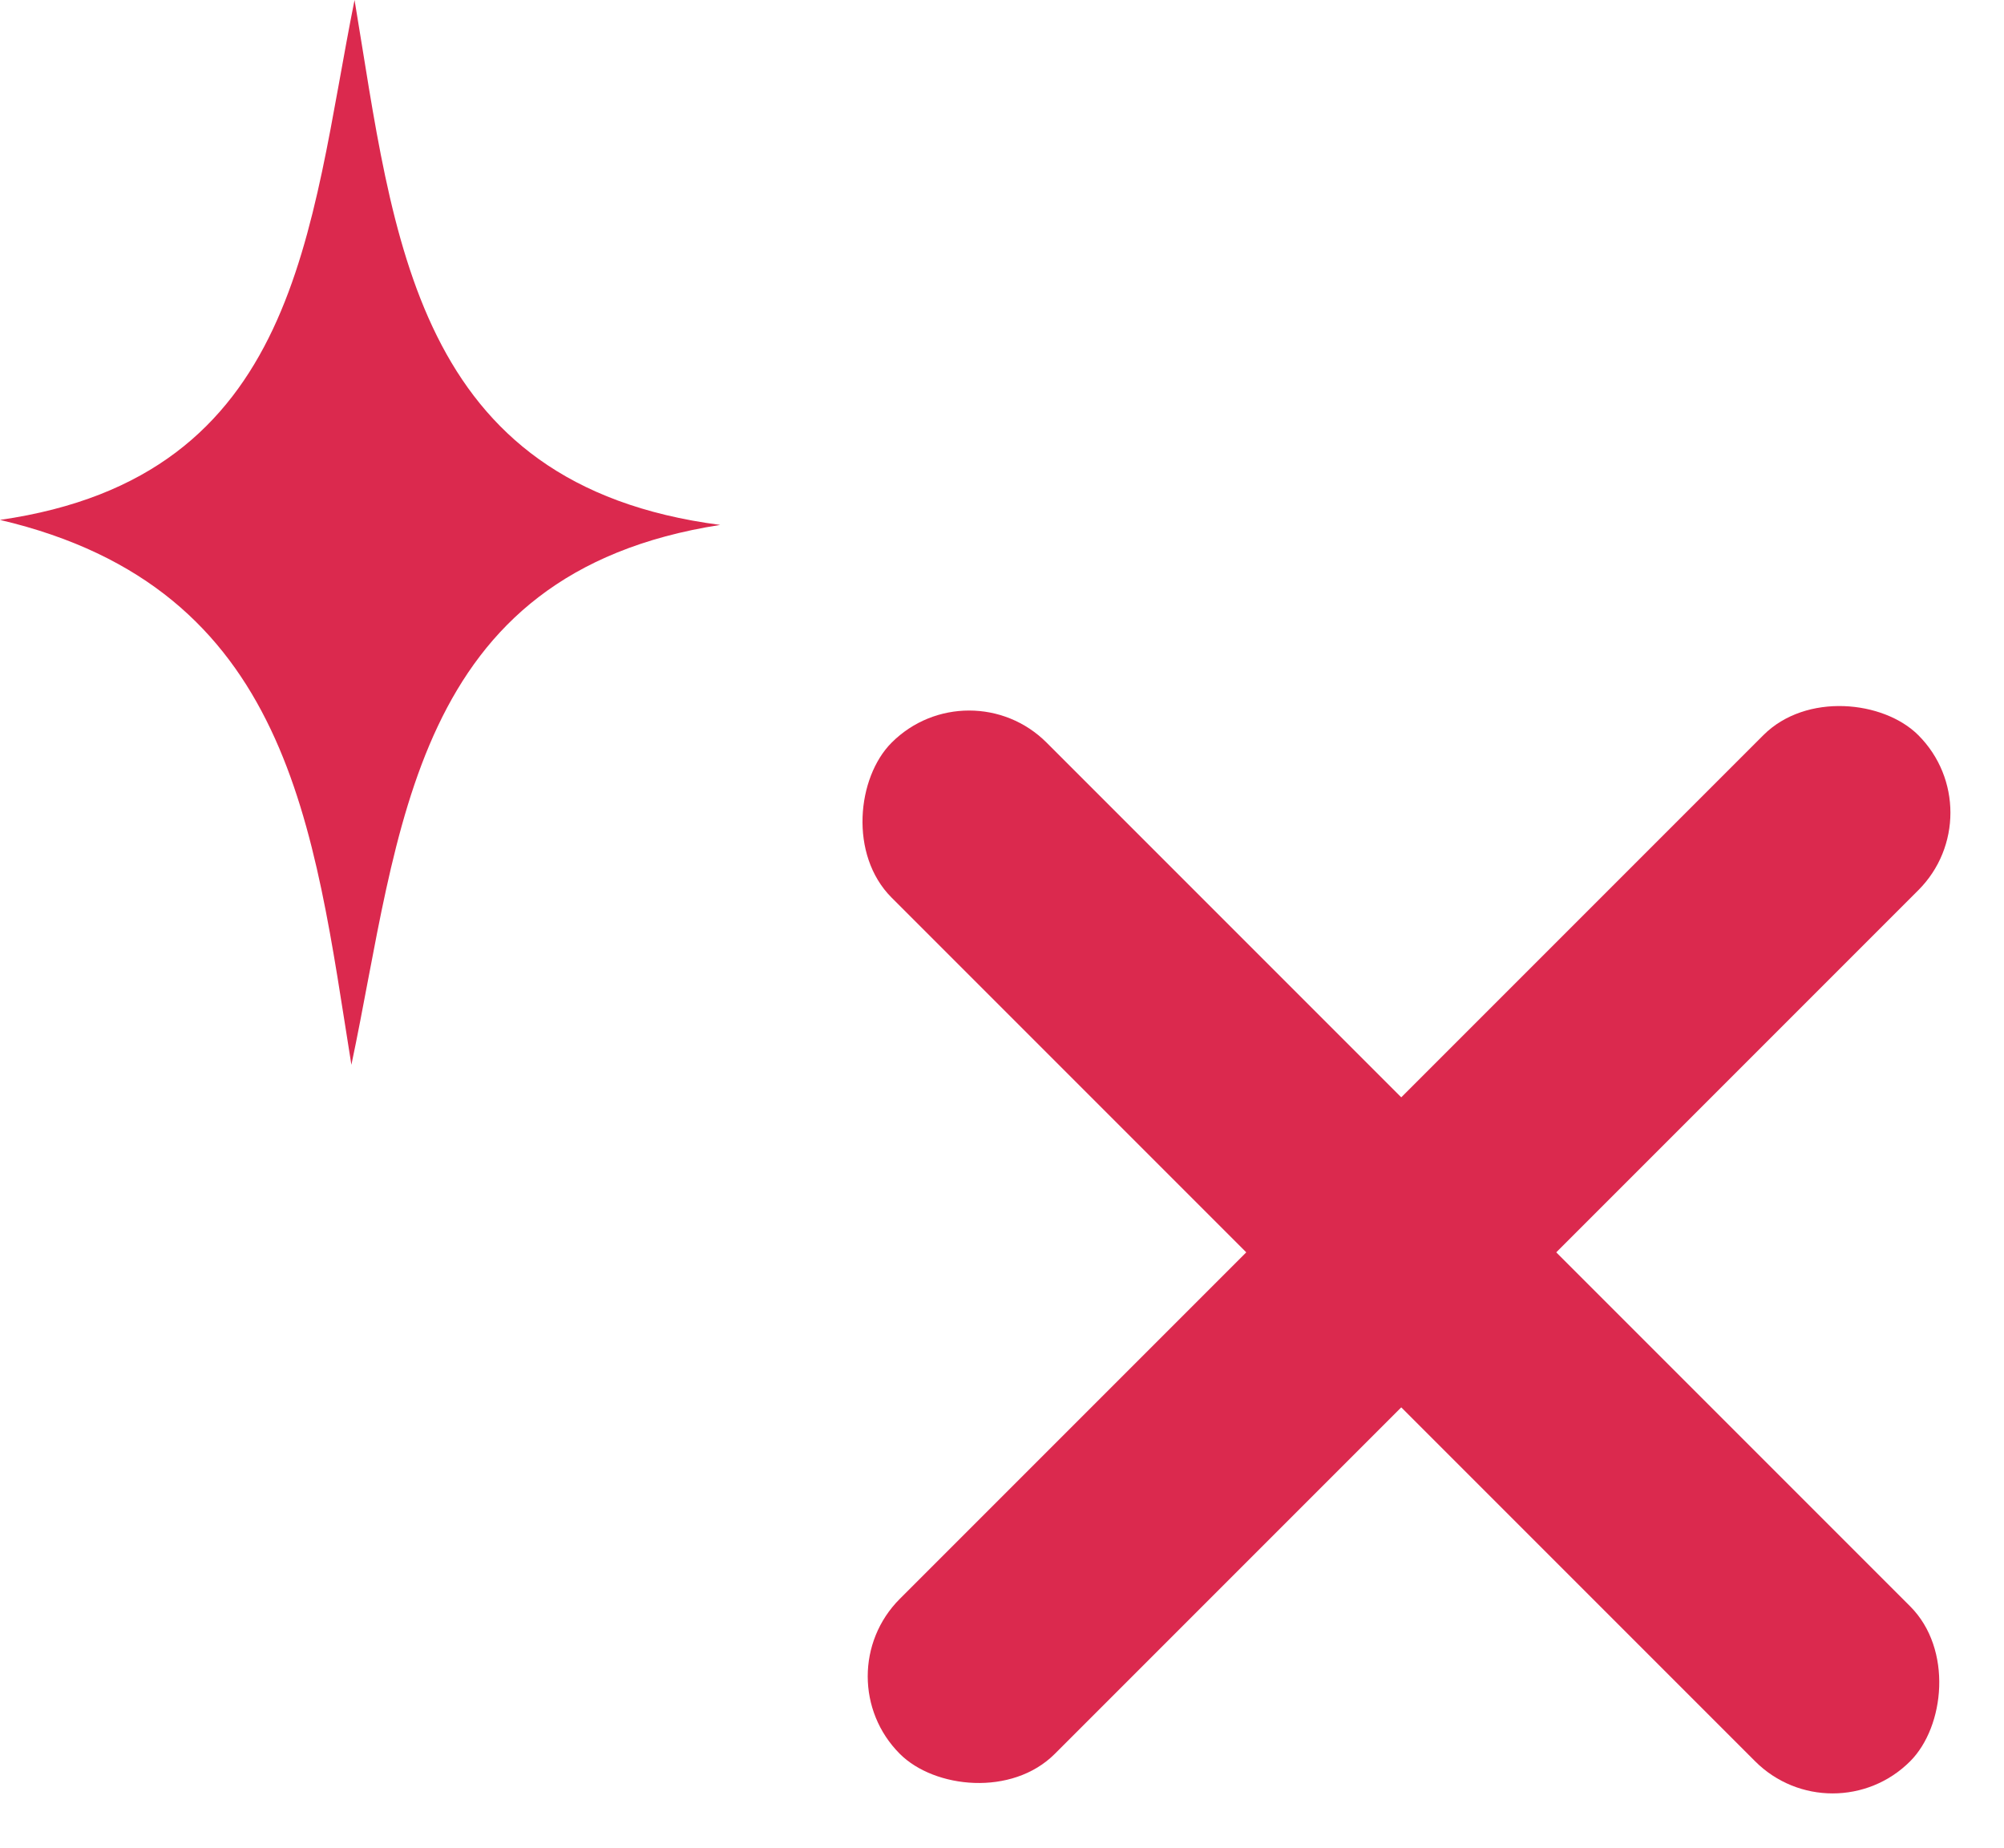
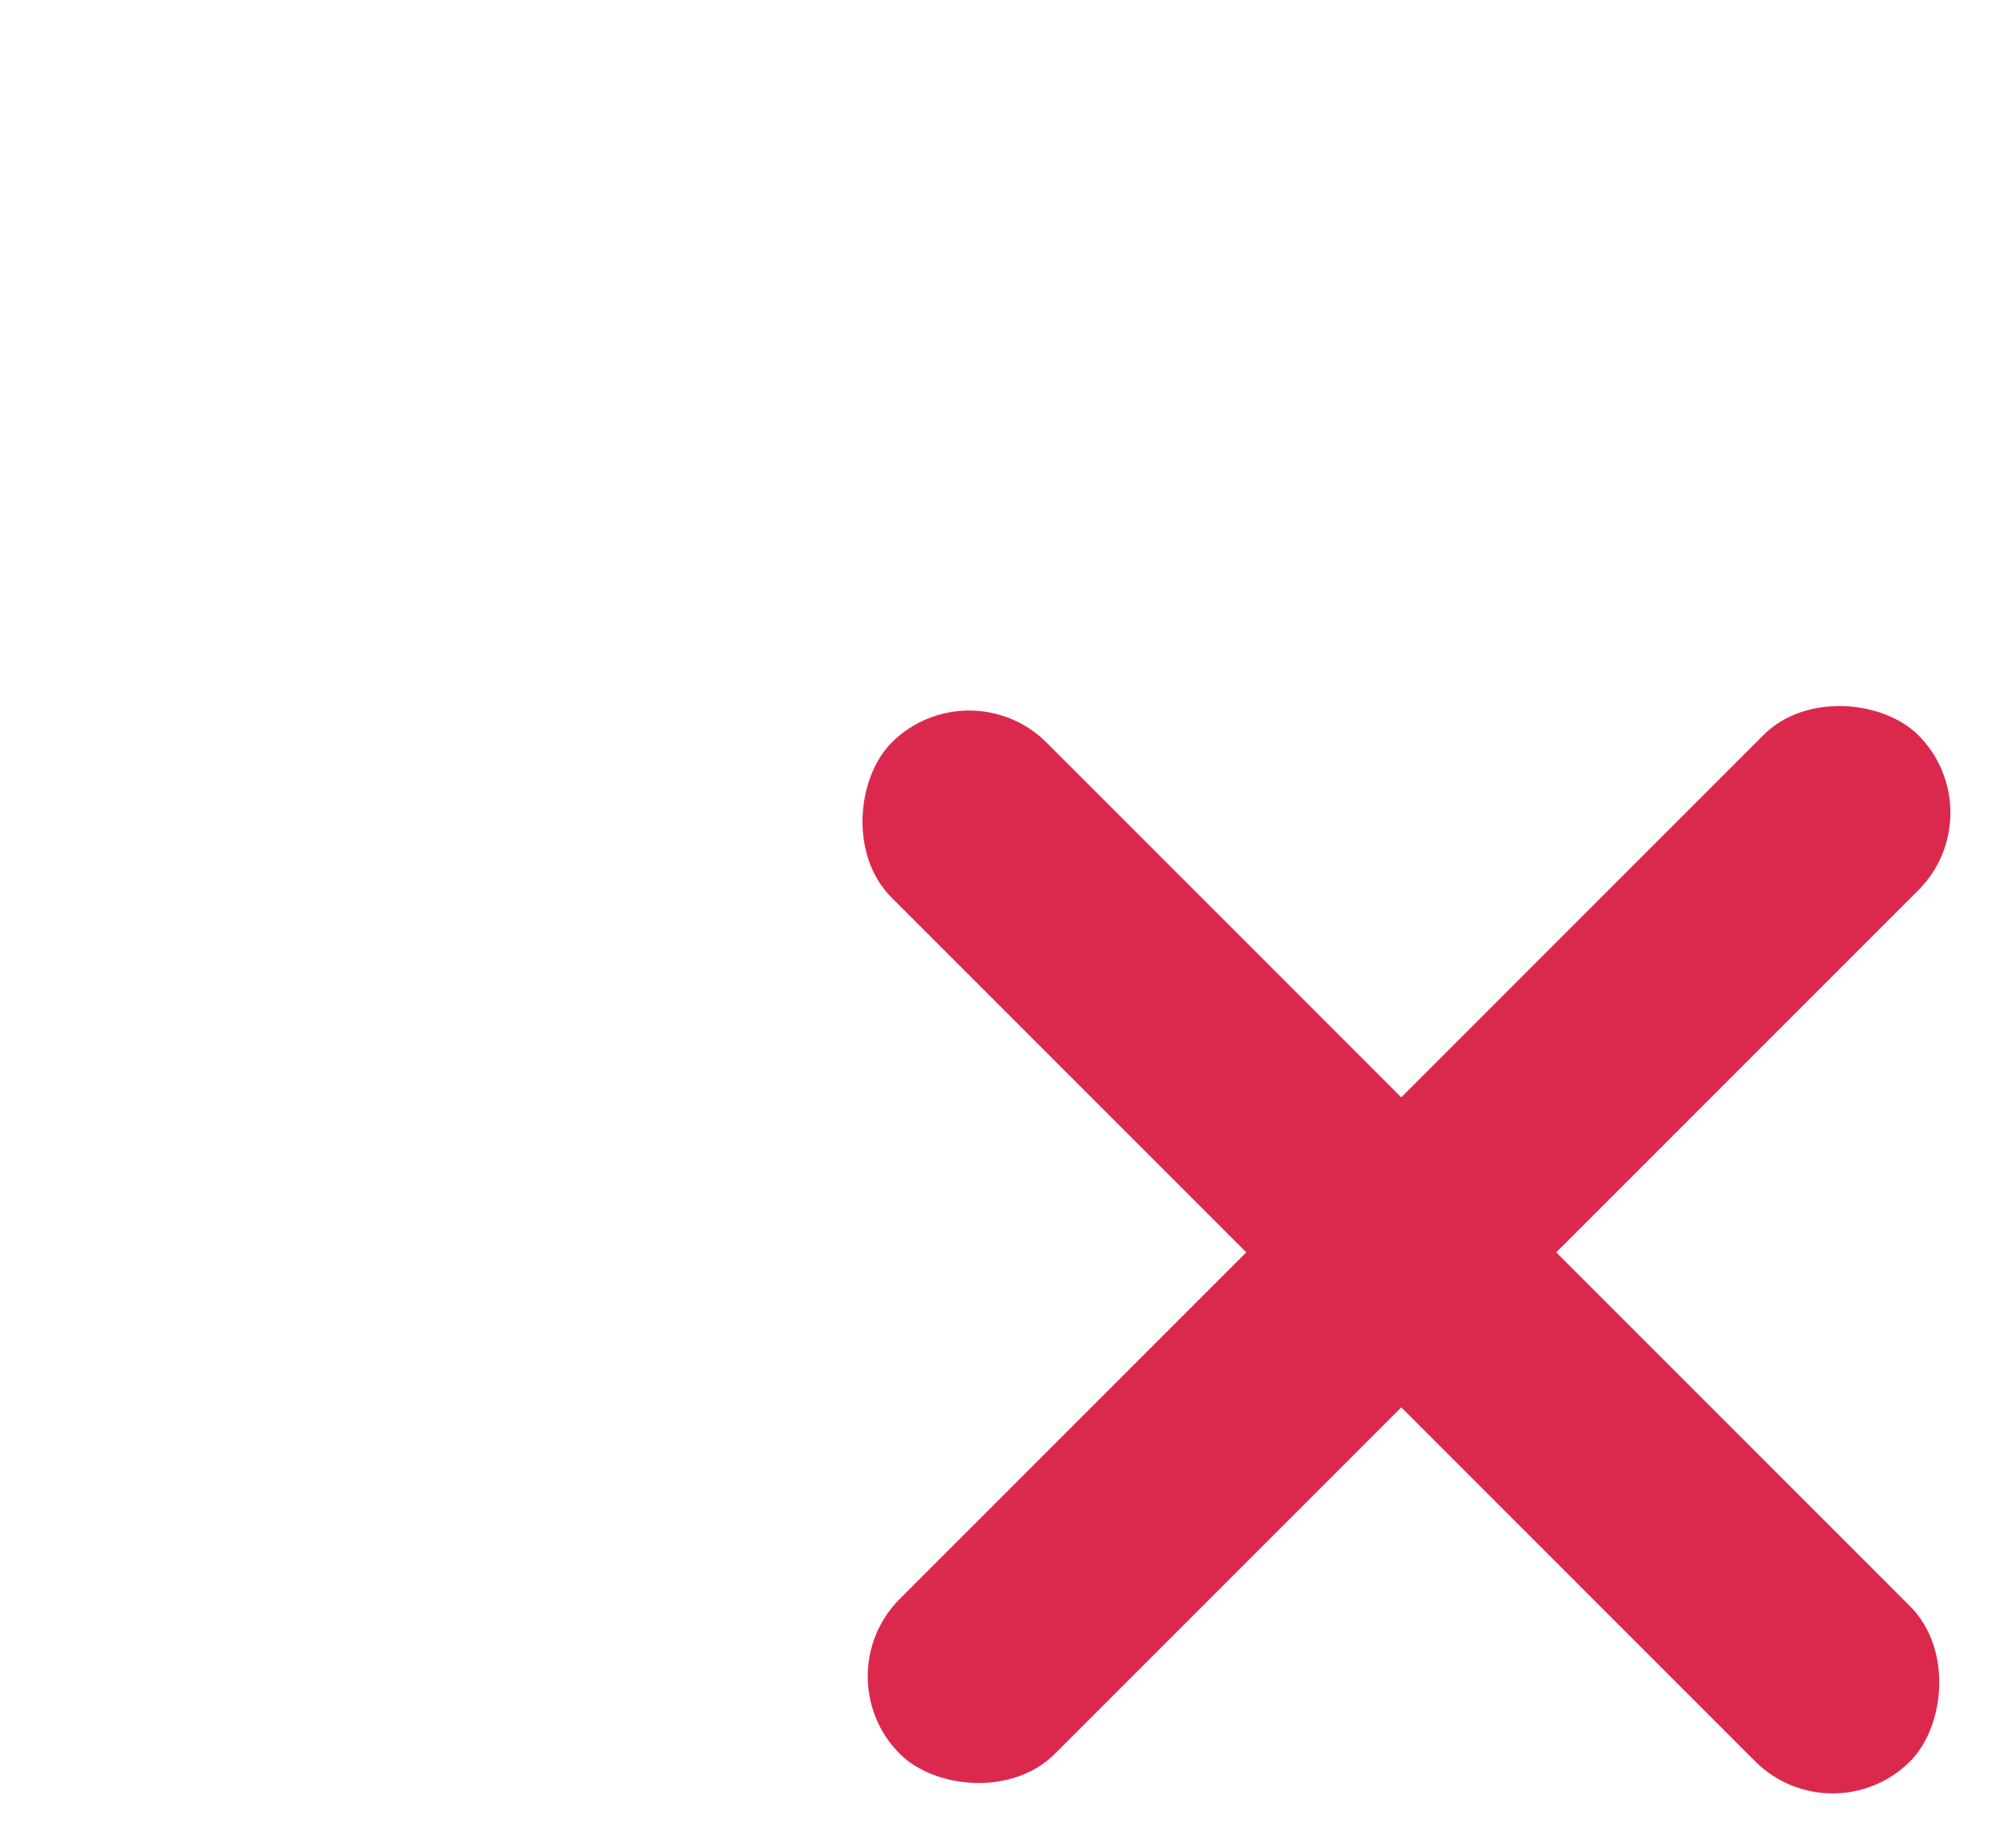
<svg xmlns="http://www.w3.org/2000/svg" width="64" height="59" viewBox="0 0 64 59" fill="none">
  <rect x="26.262" y="53.527" width="46" height="7" rx="3.5" transform="rotate(-45 26.262 53.527)" fill="#DB294E" />
  <rect x="30.95" y="21.238" width="46" height="7" rx="3.5" transform="rotate(45 30.95 21.238)" fill="#DB294E" />
-   <path d="M11.323 0C9.857 7.29 9.604 15.217 -1.3411e-06 16.601C9.301 18.782 10.009 26.444 11.222 34C12.789 26.604 13.092 18.304 23 16.761C13.193 15.484 12.587 7.556 11.323 0Z" fill="#DB294E" />
</svg>